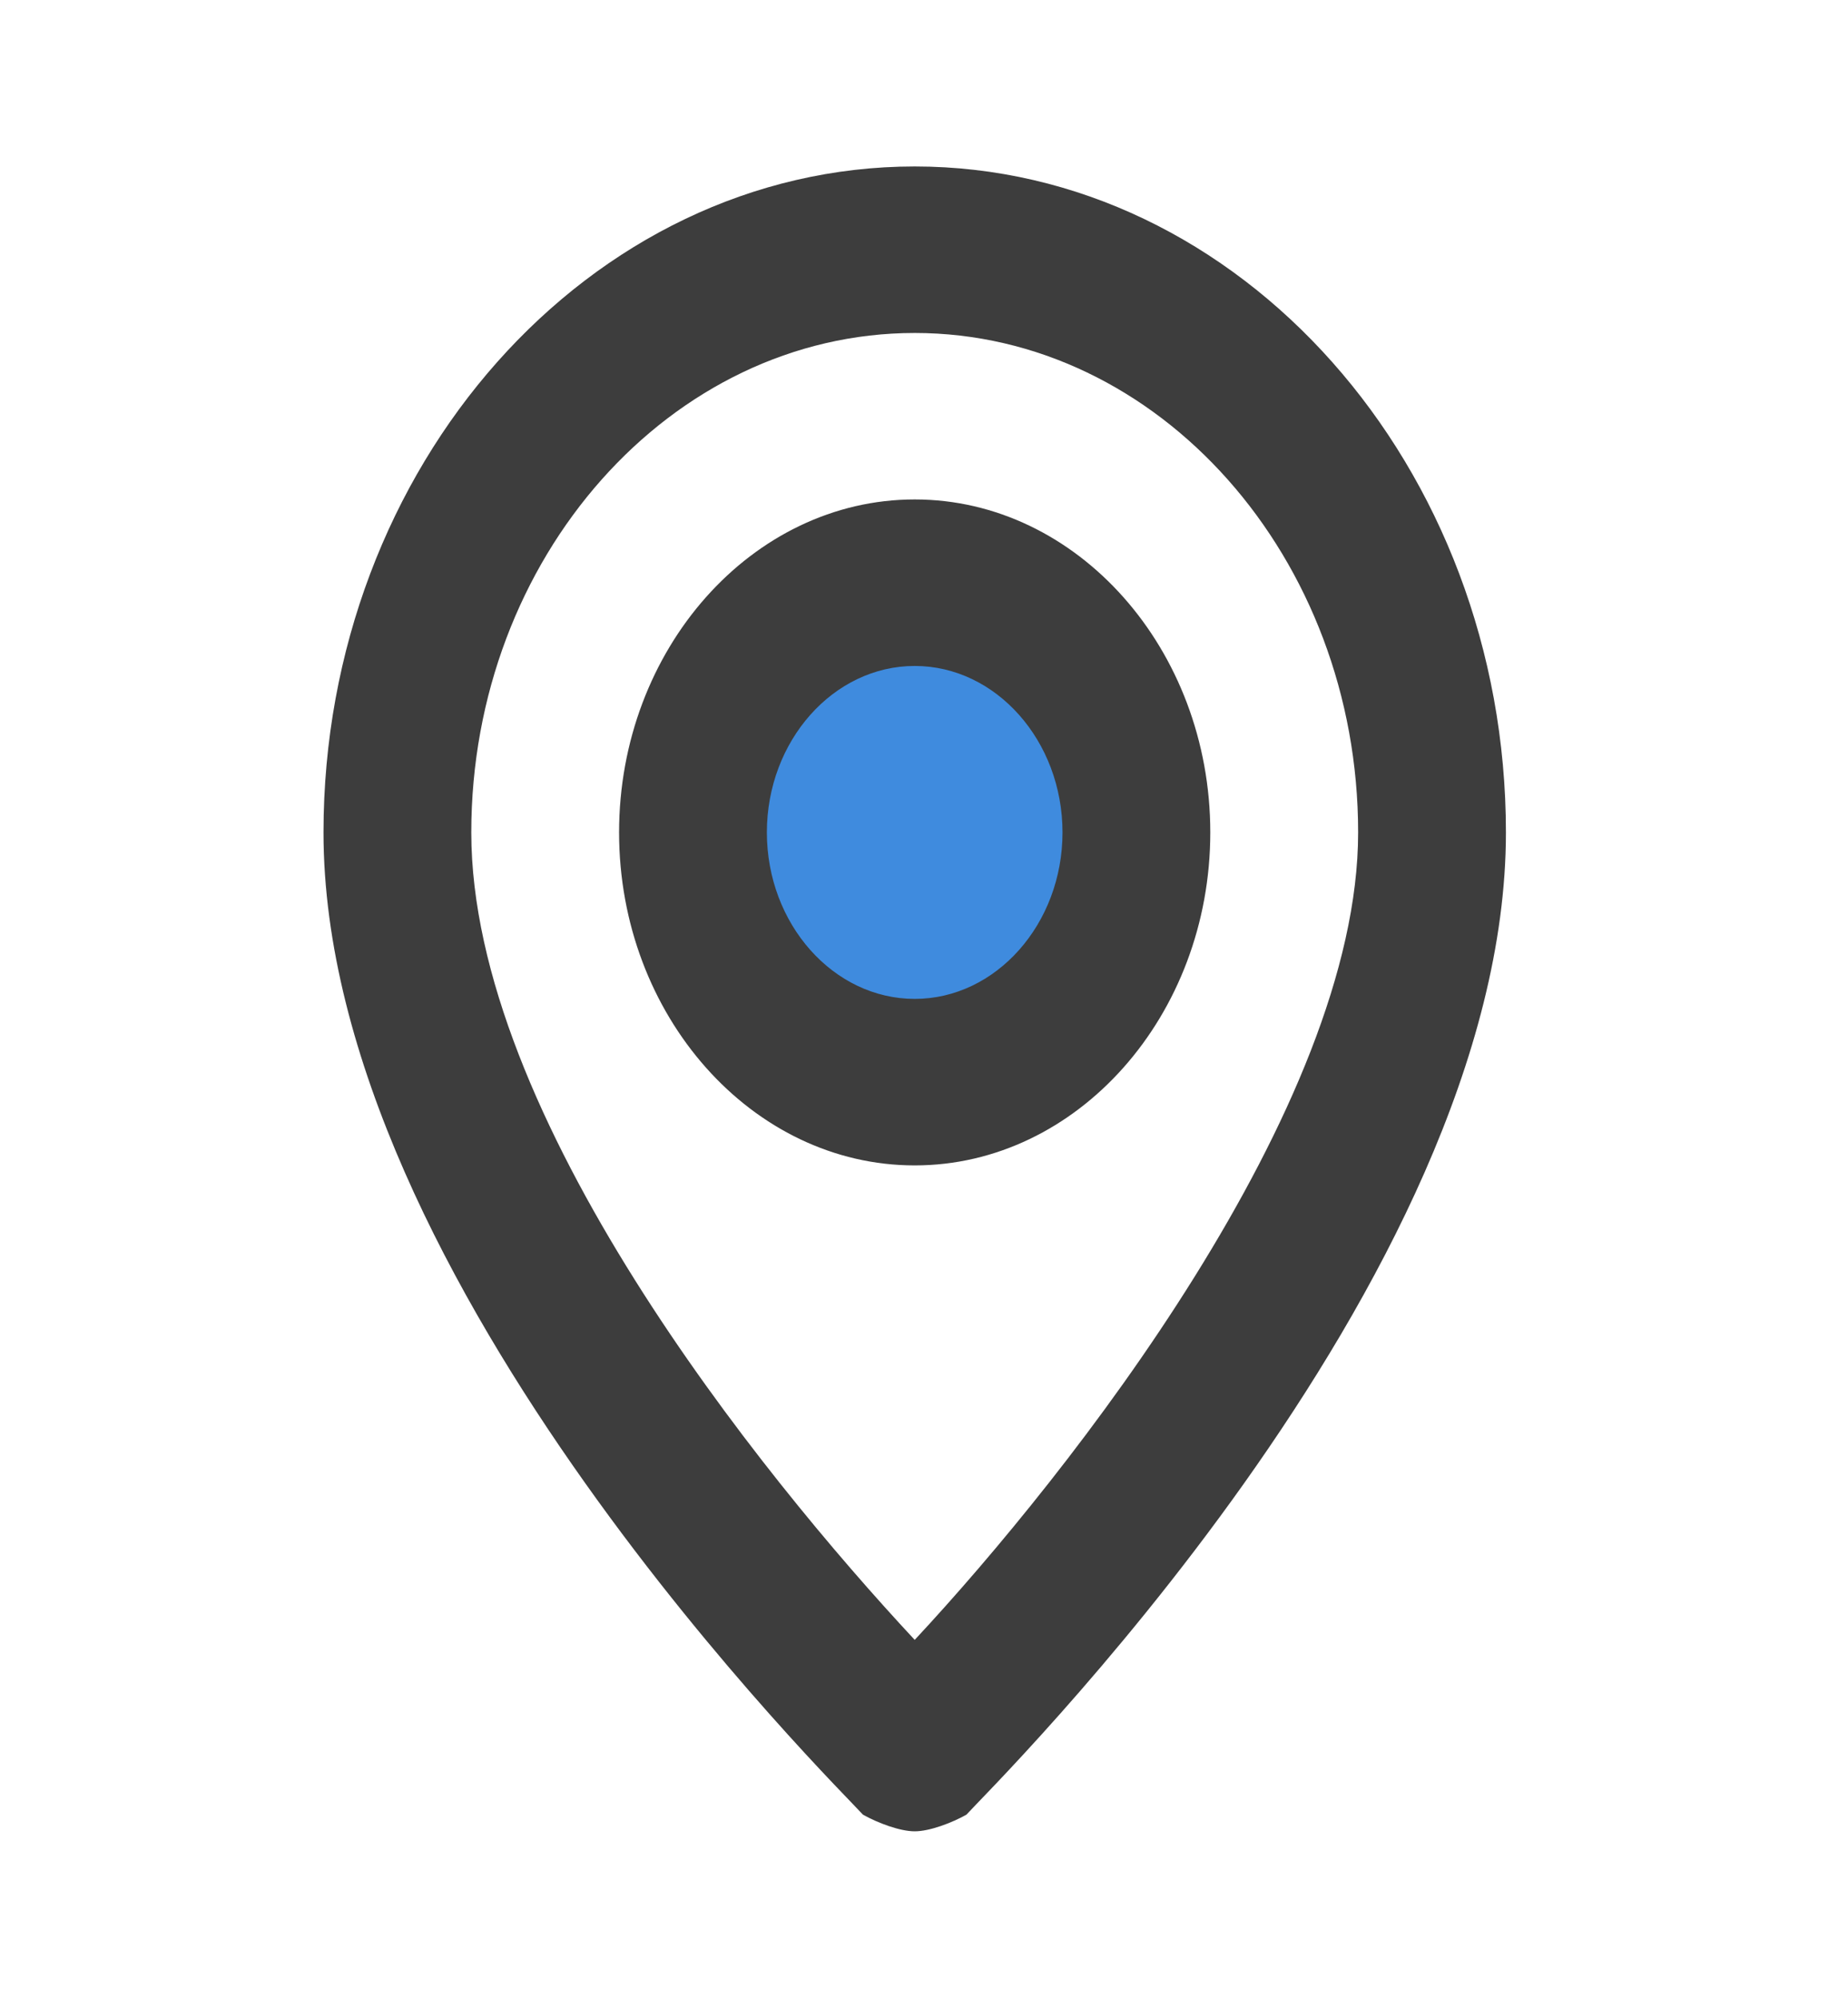
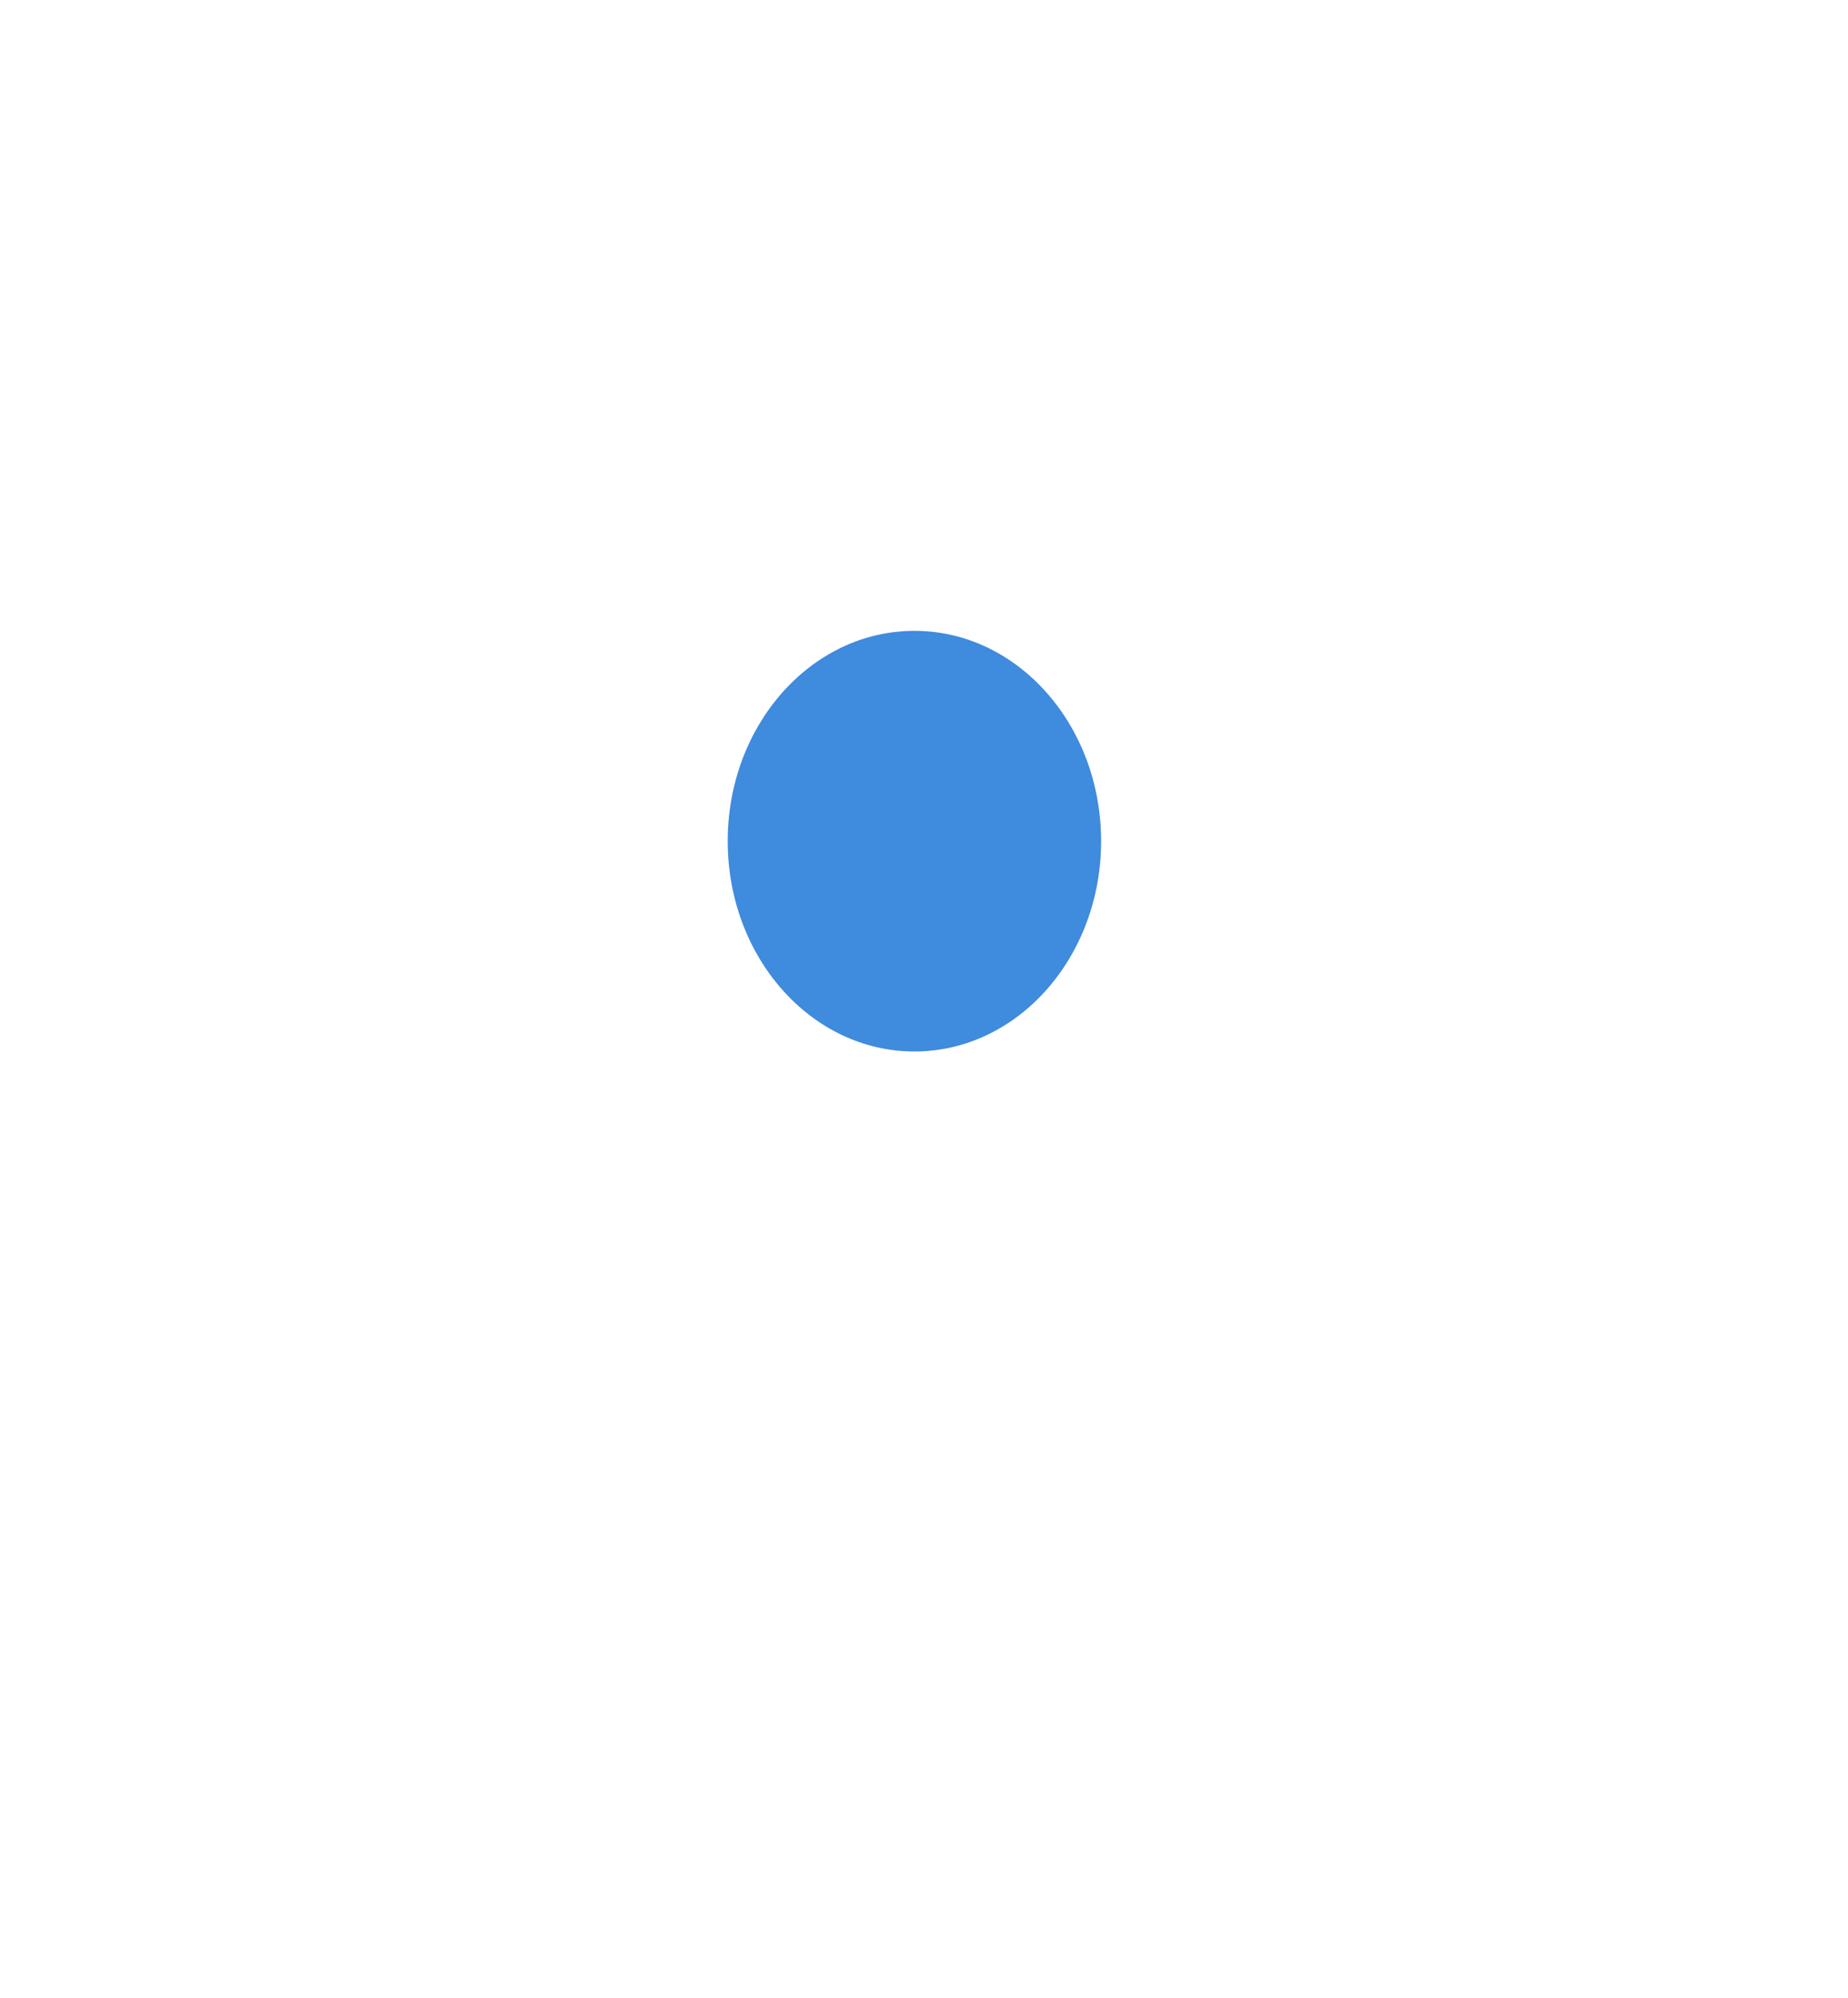
<svg xmlns="http://www.w3.org/2000/svg" width="37" height="40" viewBox="0 0 37 40" fill="none">
  <ellipse cx="18.308" cy="16.842" rx="3.738" ry="4.211" fill="#3F8BDE" />
-   <path d="M18.314 3.333C11.803 3.333 6.477 9.334 6.477 16.667C6.477 25.667 16.834 35.834 17.278 36.334C17.574 36.5 18.018 36.667 18.314 36.667C18.61 36.667 19.053 36.5 19.349 36.334C19.793 35.834 30.151 25.667 30.151 16.667C30.151 9.334 24.824 3.333 18.314 3.333ZM18.314 32.834C15.207 29.5 9.436 22.334 9.436 16.667C9.436 11.167 13.431 6.667 18.314 6.667C23.197 6.667 27.192 11.167 27.192 16.667C27.192 22.167 21.421 29.5 18.314 32.834ZM18.314 10C15.059 10 12.395 13 12.395 16.667C12.395 20.334 15.059 23.334 18.314 23.334C21.569 23.334 24.232 20.334 24.232 16.667C24.232 13 21.569 10 18.314 10ZM18.314 20C16.686 20 15.354 18.5 15.354 16.667C15.354 14.834 16.686 13.334 18.314 13.334C19.941 13.334 21.273 14.834 21.273 16.667C21.273 18.5 19.941 20 18.314 20Z" fill="#3D3D3D" />
</svg>